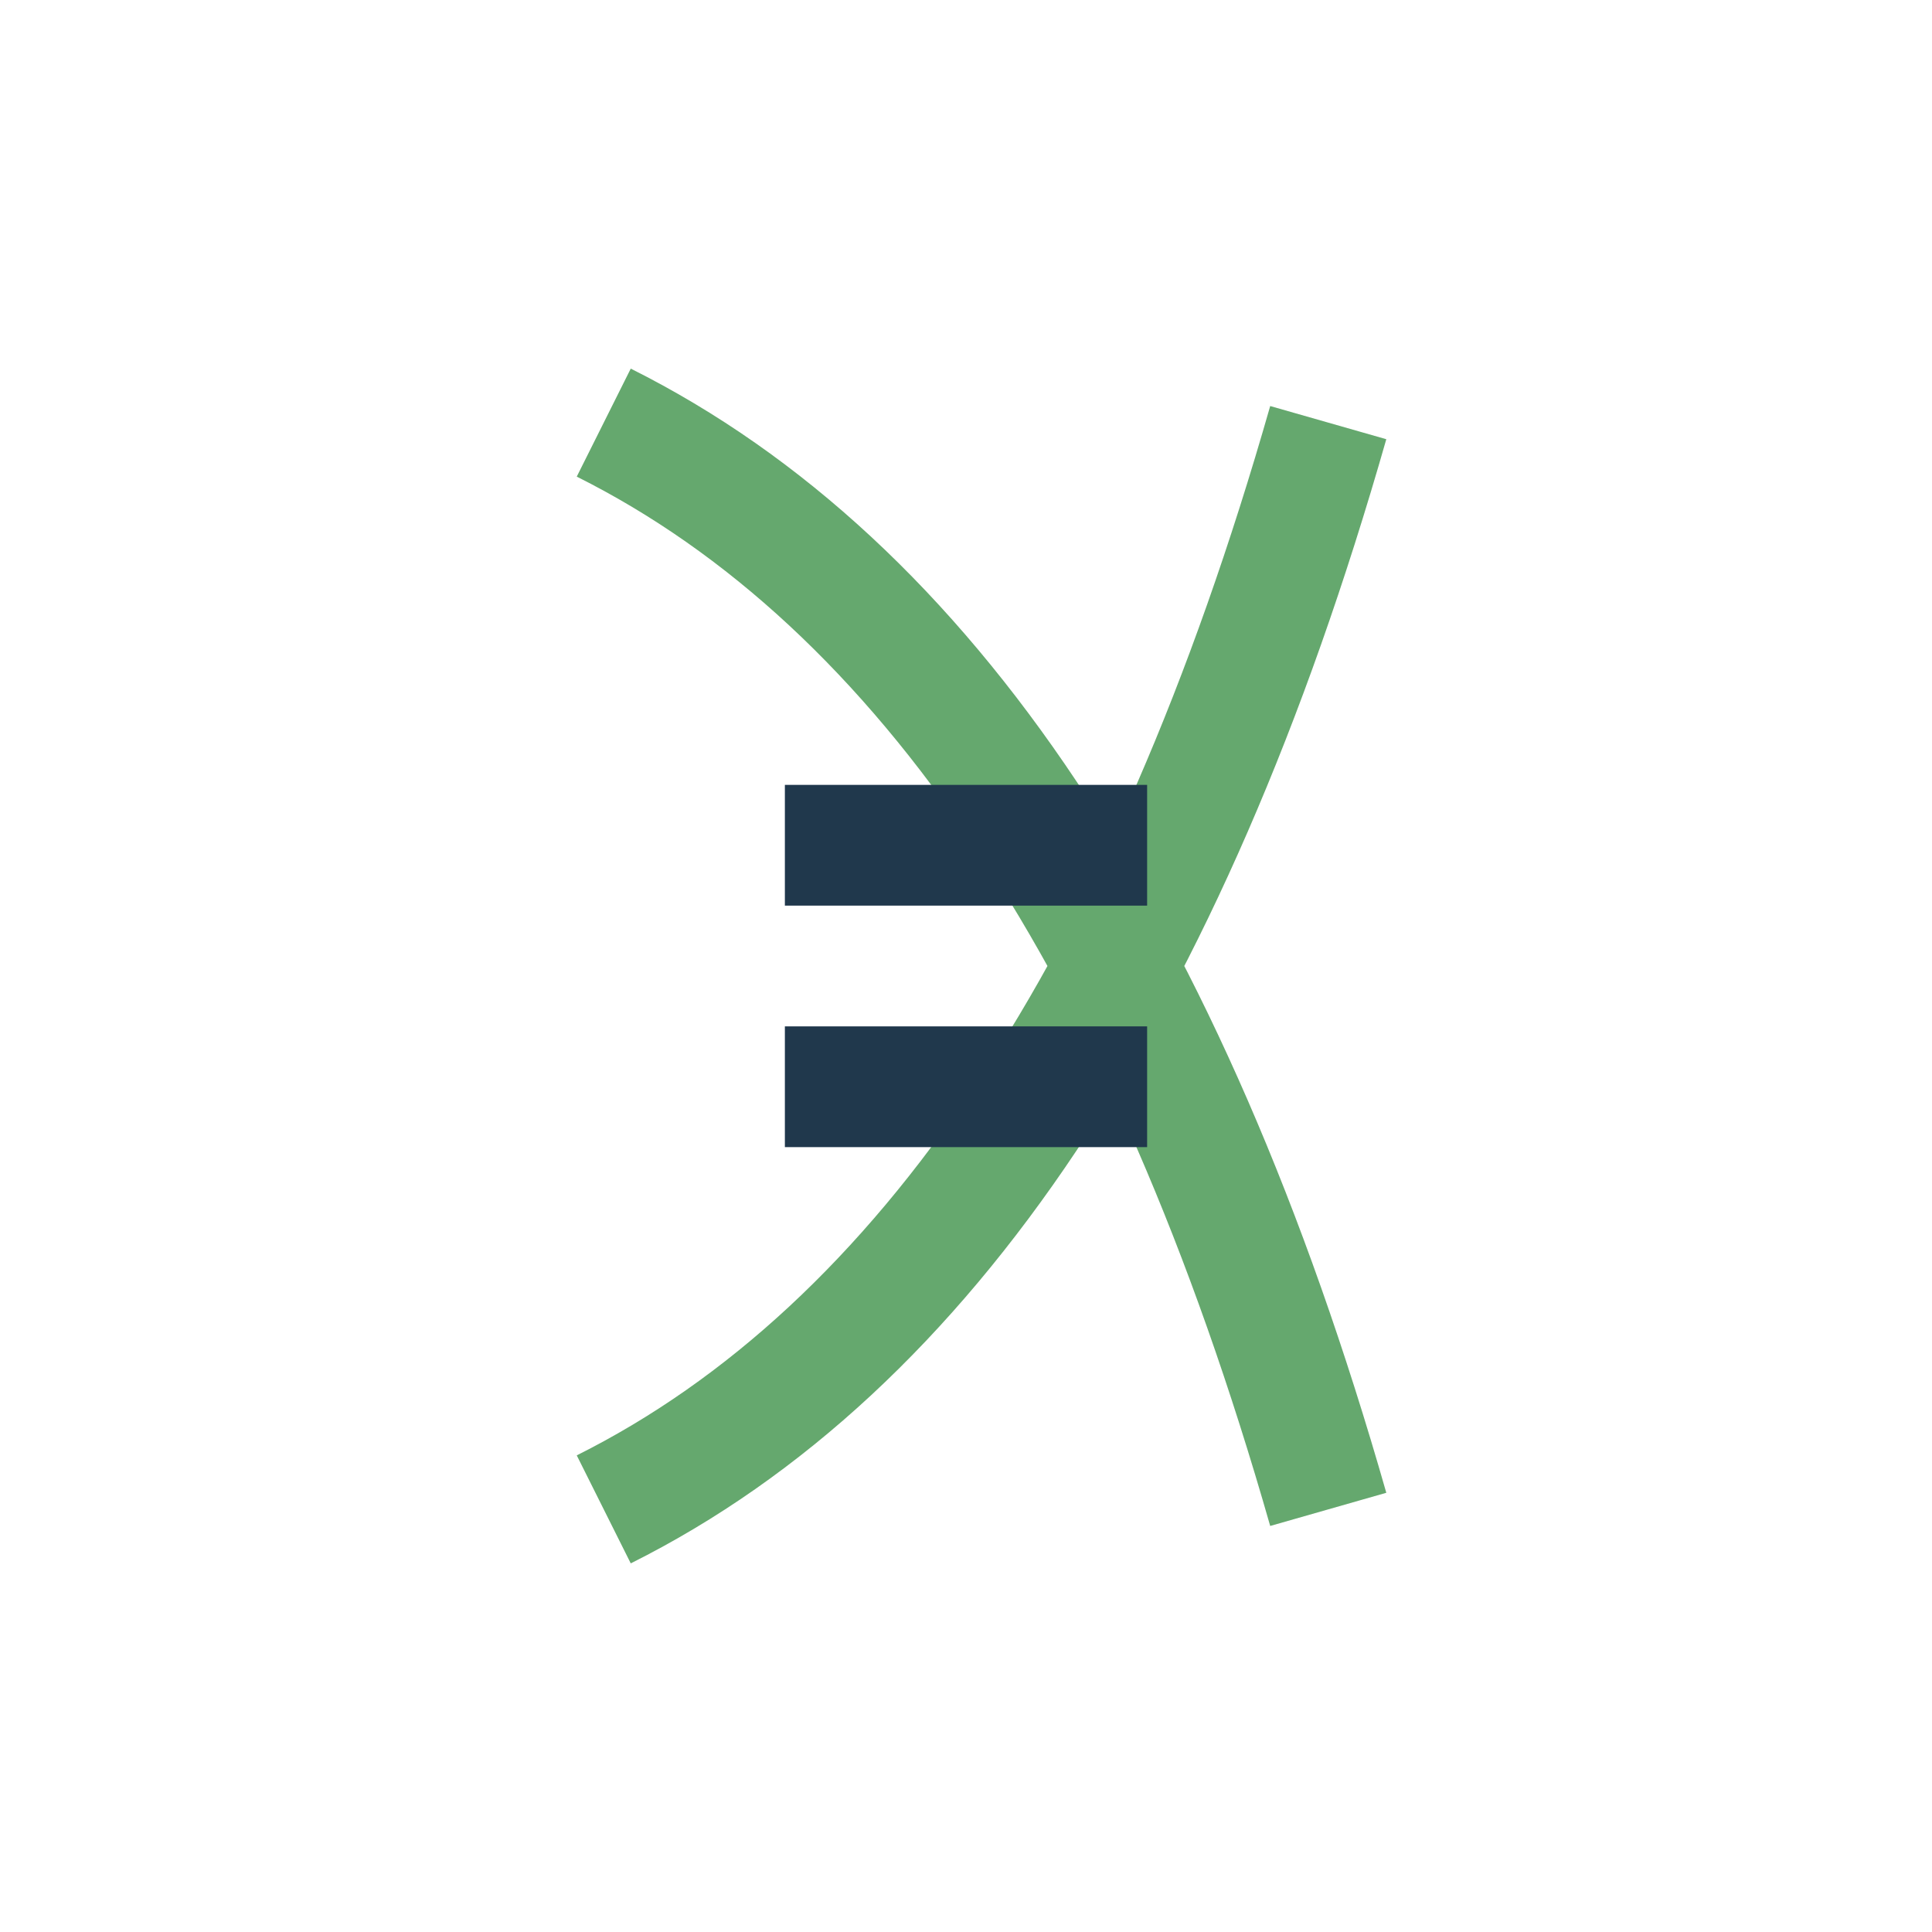
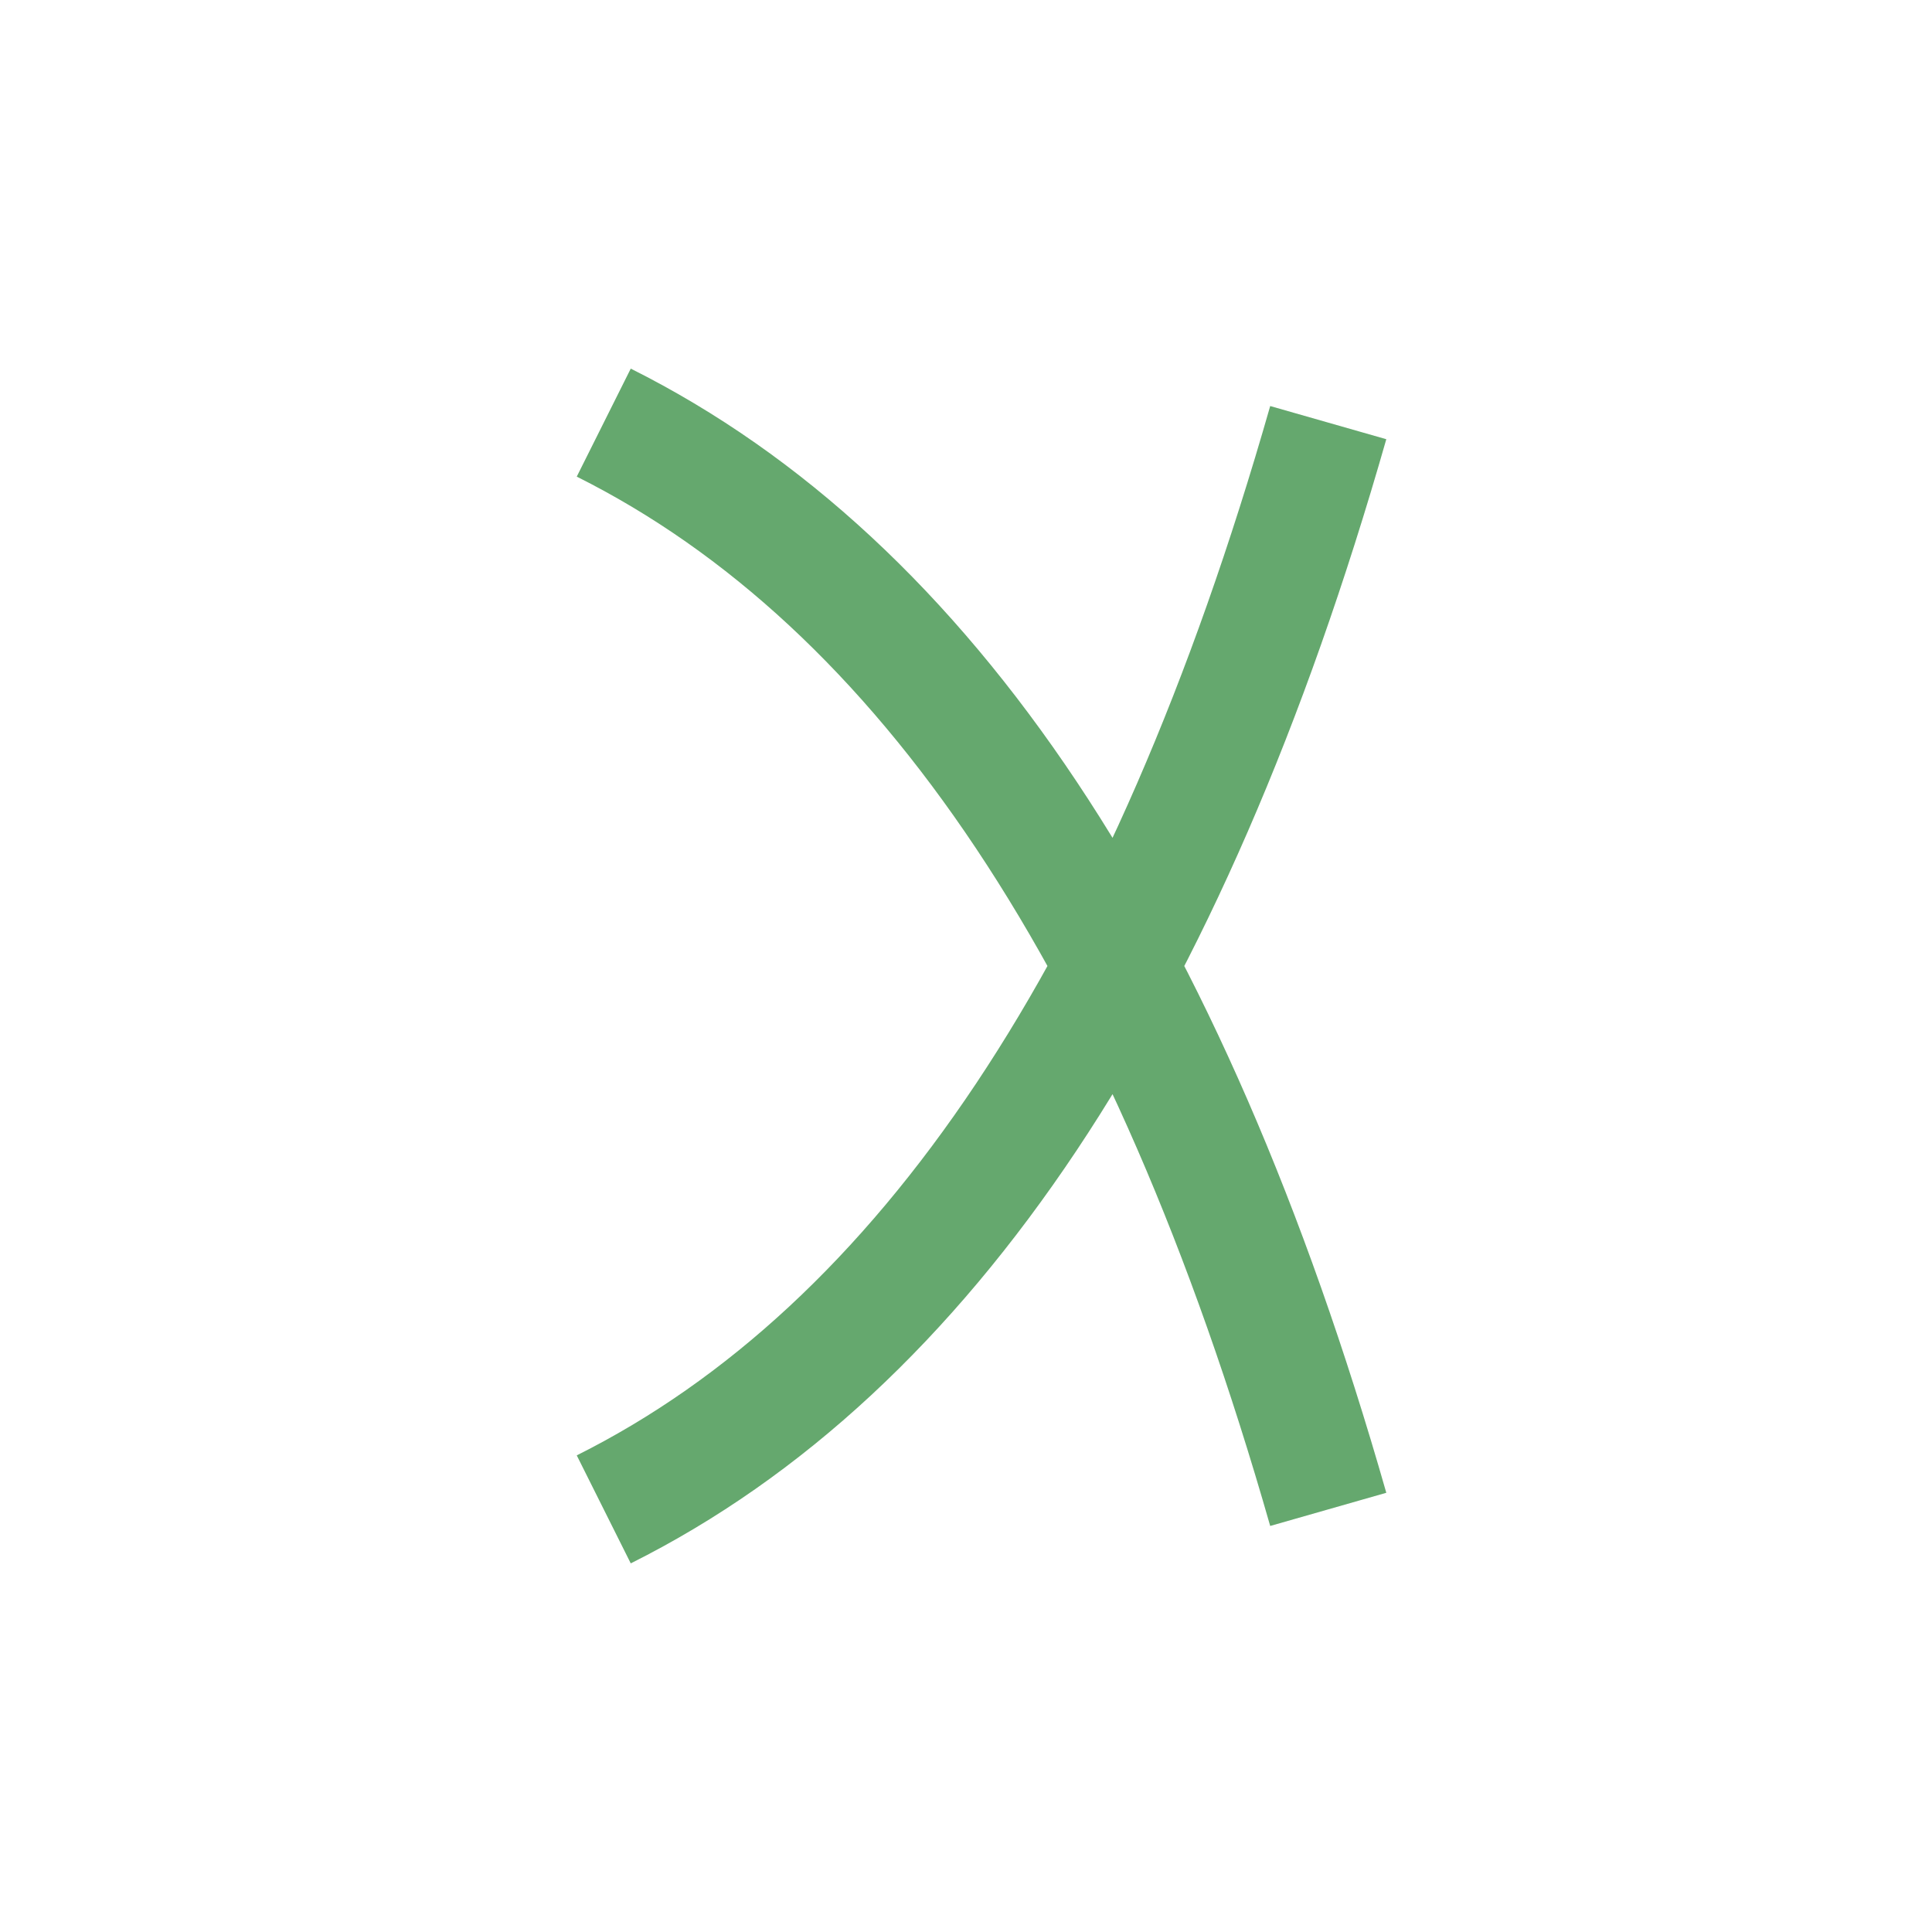
<svg xmlns="http://www.w3.org/2000/svg" width="32" height="32" viewBox="0 0 32 32">
  <path d="M10 7q8 4 12 18M10 25q8-4 12-18" fill="none" stroke="#65A86E" stroke-width="2" />
-   <path d="M13 14h6M13 18h6" stroke="#20384C" stroke-width="2" />
</svg>